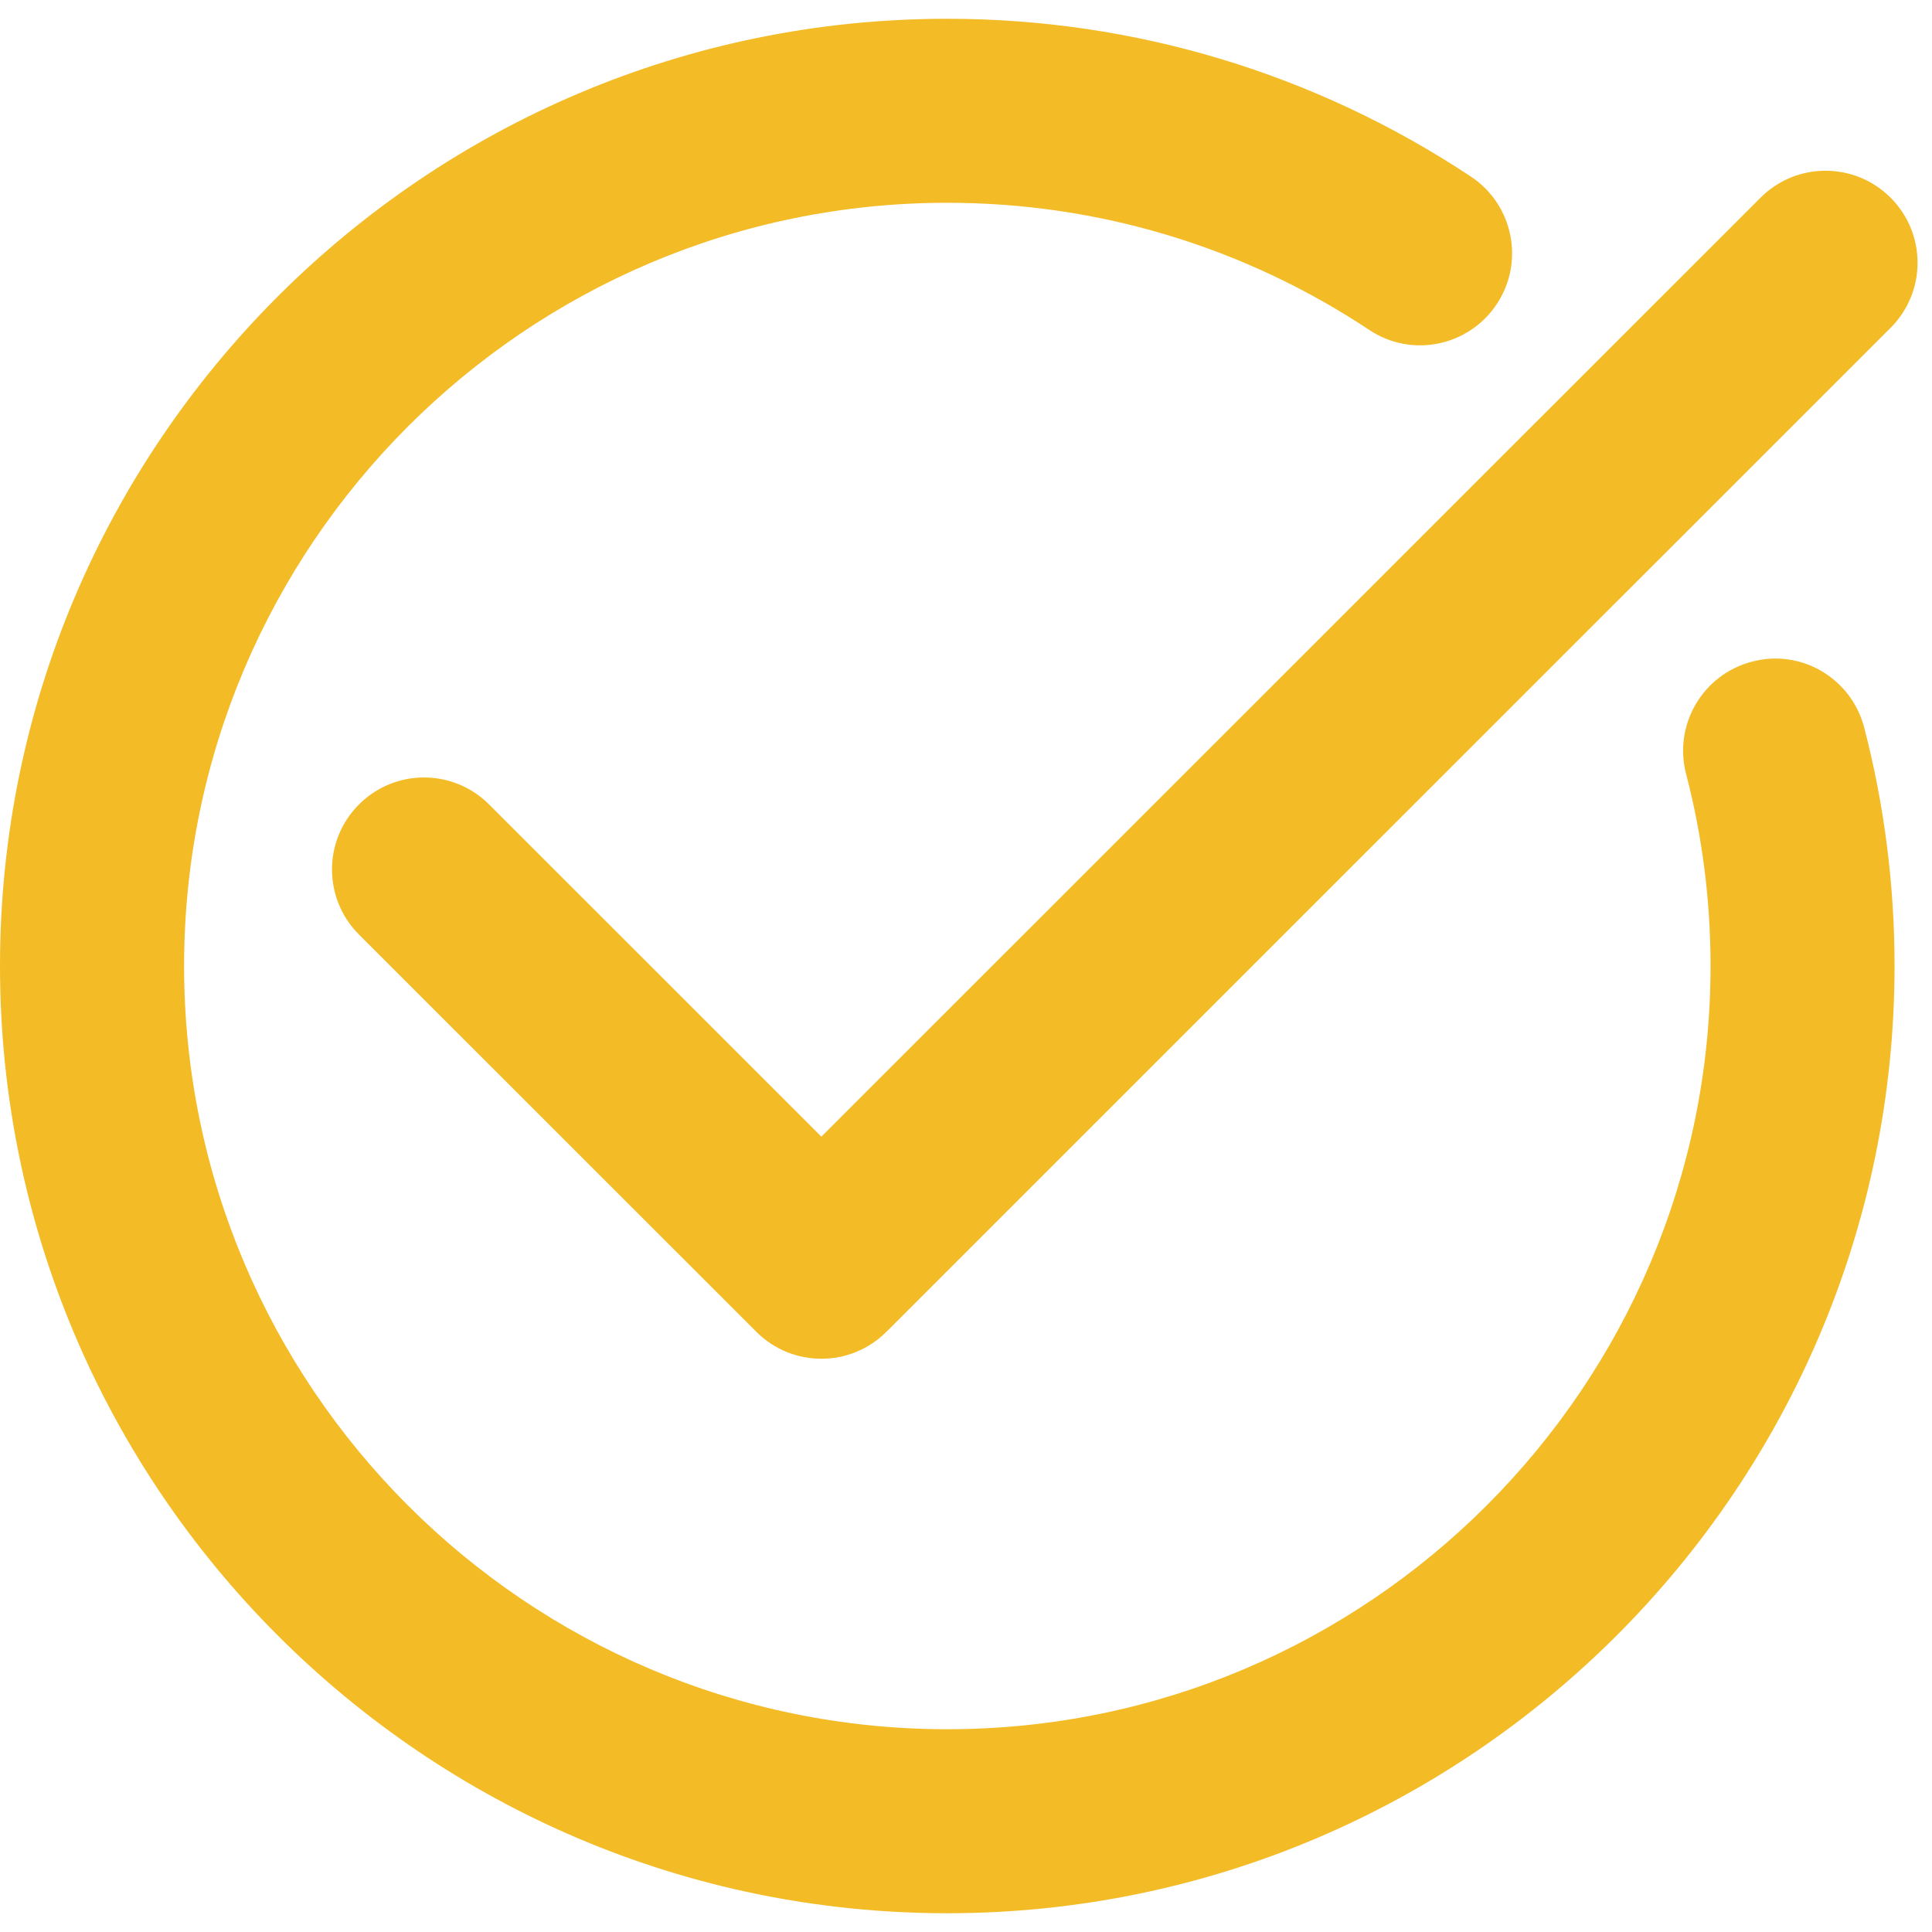
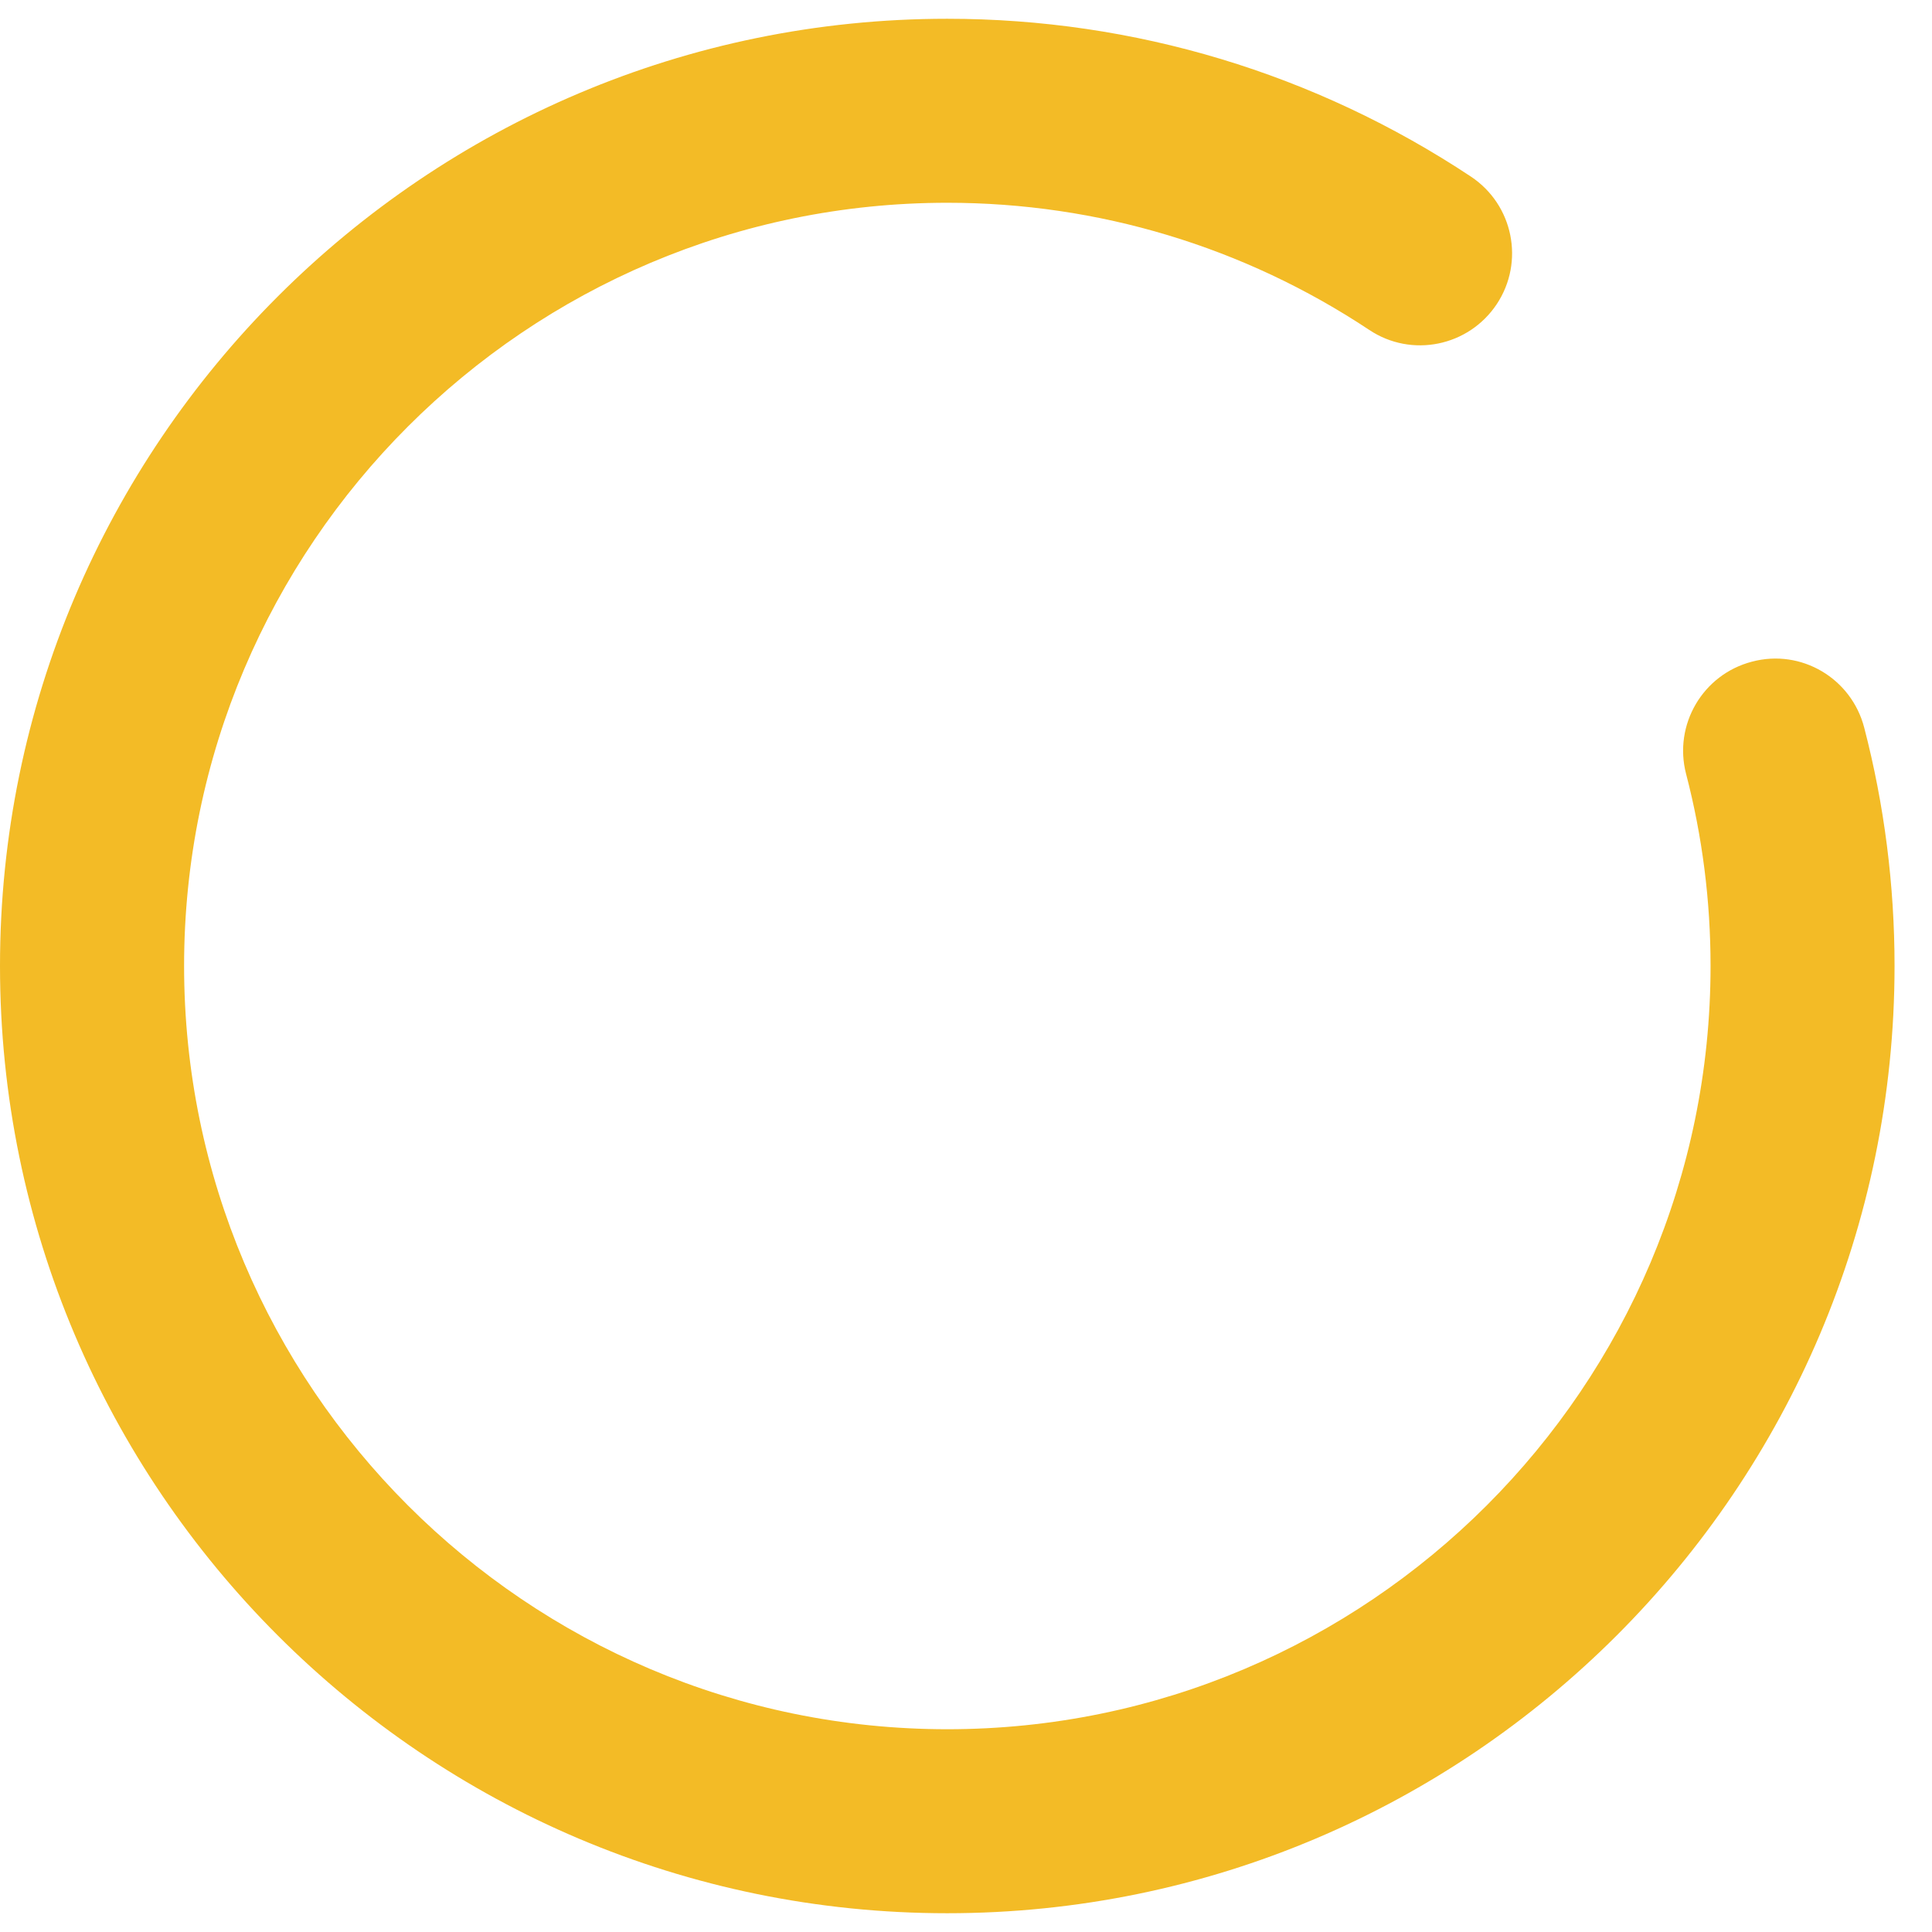
<svg xmlns="http://www.w3.org/2000/svg" id="レイヤー_1" x="0px" y="0px" width="21px" height="21px" viewBox="-306.5 291.5 21 21" xml:space="preserve">
  <g>
    <g>
      <path fill="#F3BB26" d="M-296.204,312.296c-5.677,0-10.296-4.619-10.296-10.297c0-5.677,4.619-10.295,10.296-10.295   c2.033,0,4.002,0.594,5.693,1.716c0.46,0.306,0.585,0.926,0.28,1.386c-0.306,0.46-0.926,0.587-1.386,0.28   c-1.362-0.904-2.948-1.382-4.586-1.382c-4.574,0-8.296,3.721-8.296,8.295c0,4.575,3.722,8.297,8.296,8.297   s8.296-3.722,8.296-8.297c0-0.707-0.089-1.409-0.266-2.087c-0.139-0.535,0.182-1.081,0.716-1.22   c0.537-0.143,1.081,0.182,1.22,0.716c0.219,0.842,0.33,1.714,0.33,2.591C-285.908,307.677-290.527,312.296-296.204,312.296z" />
    </g>
    <g>
-       <path fill="#F3BB26" d="M-297.572,306.269c-0.256,0-0.512-0.098-0.707-0.293l-4.319-4.318c-0.391-0.391-0.391-1.023,0-1.414   s1.023-0.391,1.414,0l3.612,3.611l10.208-10.206c0.391-0.391,1.023-0.391,1.414,0s0.391,1.023,0,1.414l-10.915,10.913   C-297.061,306.171-297.316,306.269-297.572,306.269z" />
-     </g>
+       </g>
  </g>
</svg>